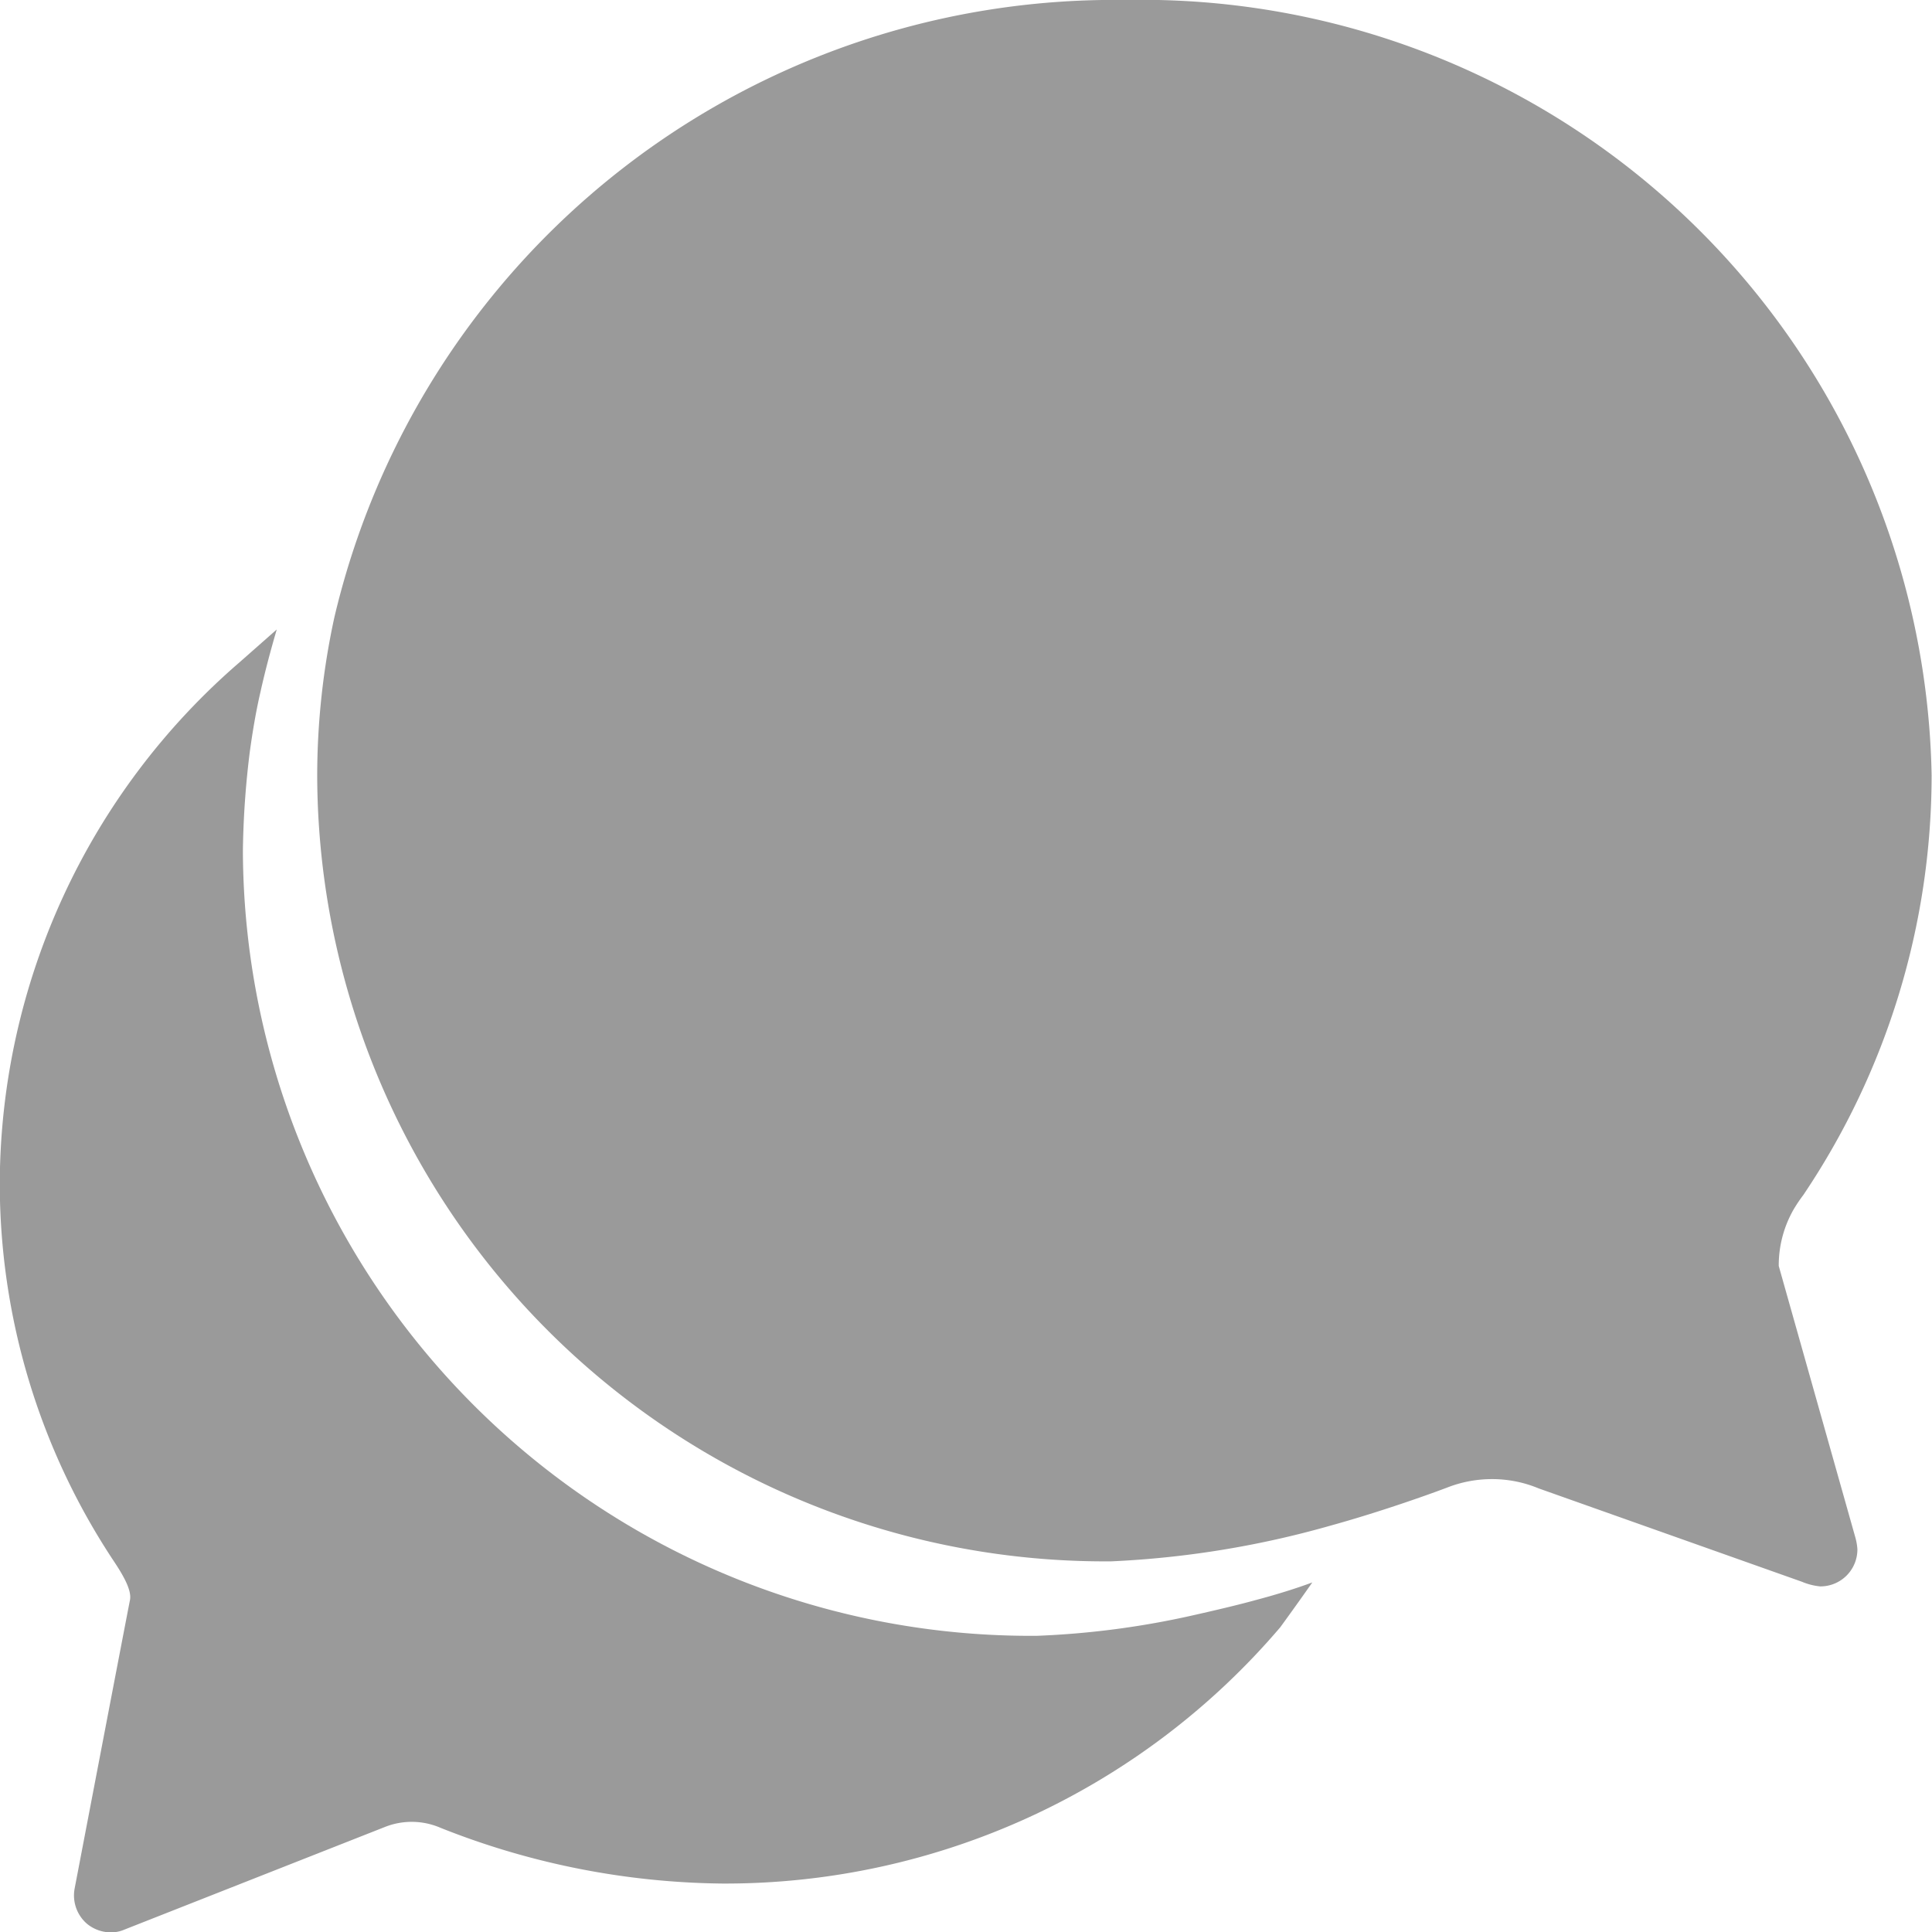
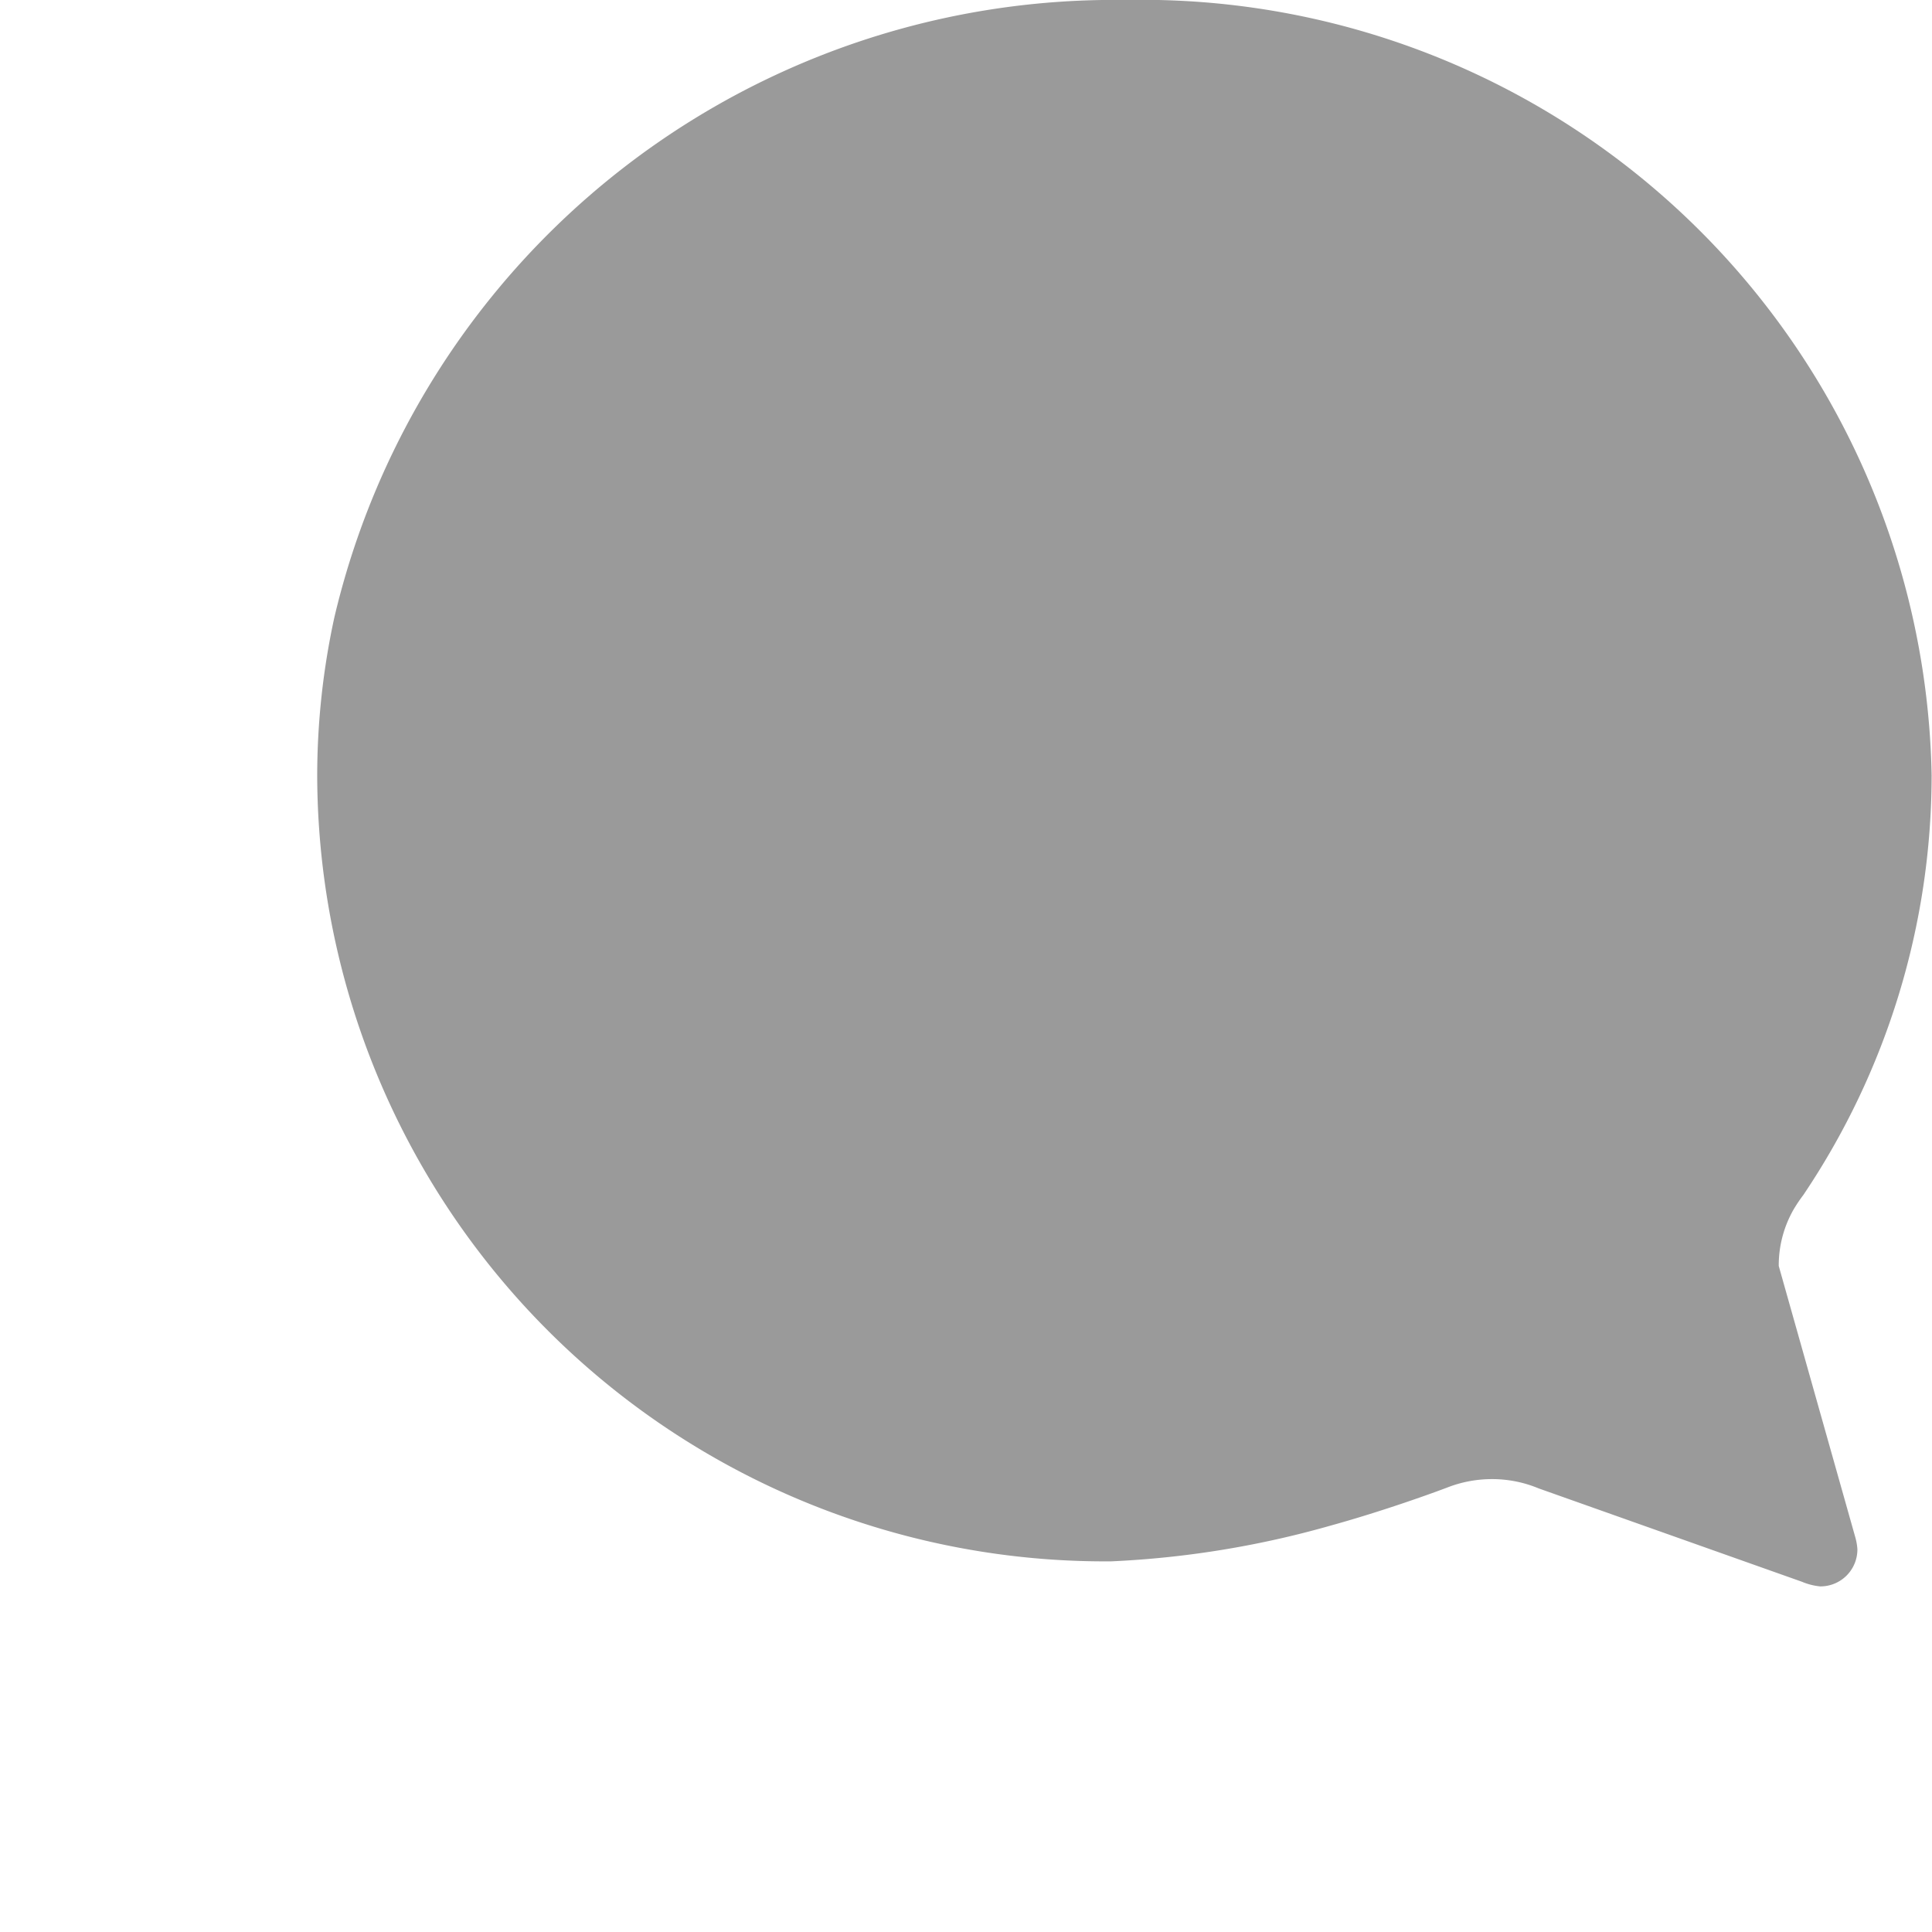
<svg xmlns="http://www.w3.org/2000/svg" width="25.843" height="25.843" viewBox="0 0 25.843 25.843">
  <g id="Icon_ionic-ios-chatbubbles" data-name="Icon ionic-ios-chatbubbles" transform="translate(-3.375 -3.375)">
    <path id="Path_8" data-name="Path 8" d="M27.727,20.309a1.505,1.505,0,0,1,.2-.758,2.093,2.093,0,0,1,.13-.193,10.066,10.066,0,0,0,1.715-5.61A10.567,10.567,0,0,0,18.987,3.375,10.716,10.716,0,0,0,8.407,11.631a9.983,9.983,0,0,0-.23,2.125A10.538,10.538,0,0,0,18.8,24.26a12.794,12.794,0,0,0,2.932-.478c.7-.193,1.4-.447,1.578-.516a1.642,1.642,0,0,1,.578-.106,1.615,1.615,0,0,1,.627.124l3.522,1.249a.84.84,0,0,0,.242.062.494.494,0,0,0,.5-.5.8.8,0,0,0-.031-.168Z" transform="translate(-0.559)" fill="#9a9a9a" />
-     <path id="Path_9" data-name="Path 9" d="M20.179,25.886c-.224.062-.509.13-.82.2a11.465,11.465,0,0,1-2.112.28,10.538,10.538,0,0,1-10.623-10.5,11.745,11.745,0,0,1,.093-1.329c.037-.267.081-.534.143-.8.062-.28.137-.559.217-.832l-.5.441a9.245,9.245,0,0,0-3.205,6.951,9.142,9.142,0,0,0,1.541,5.094c.143.217.224.385.2.5s-.739,3.852-.739,3.852a.5.5,0,0,0,.168.478.506.506,0,0,0,.317.112.446.446,0,0,0,.18-.037l3.485-1.373a.971.971,0,0,1,.745.012,10.455,10.455,0,0,0,3.771.745A9.757,9.757,0,0,0,20.5,26.252s.2-.273.429-.6C20.7,25.737,20.44,25.817,20.179,25.886Z" transform="translate(0 -1.11)" fill="#9a9a9a" />
  </g>
</svg>